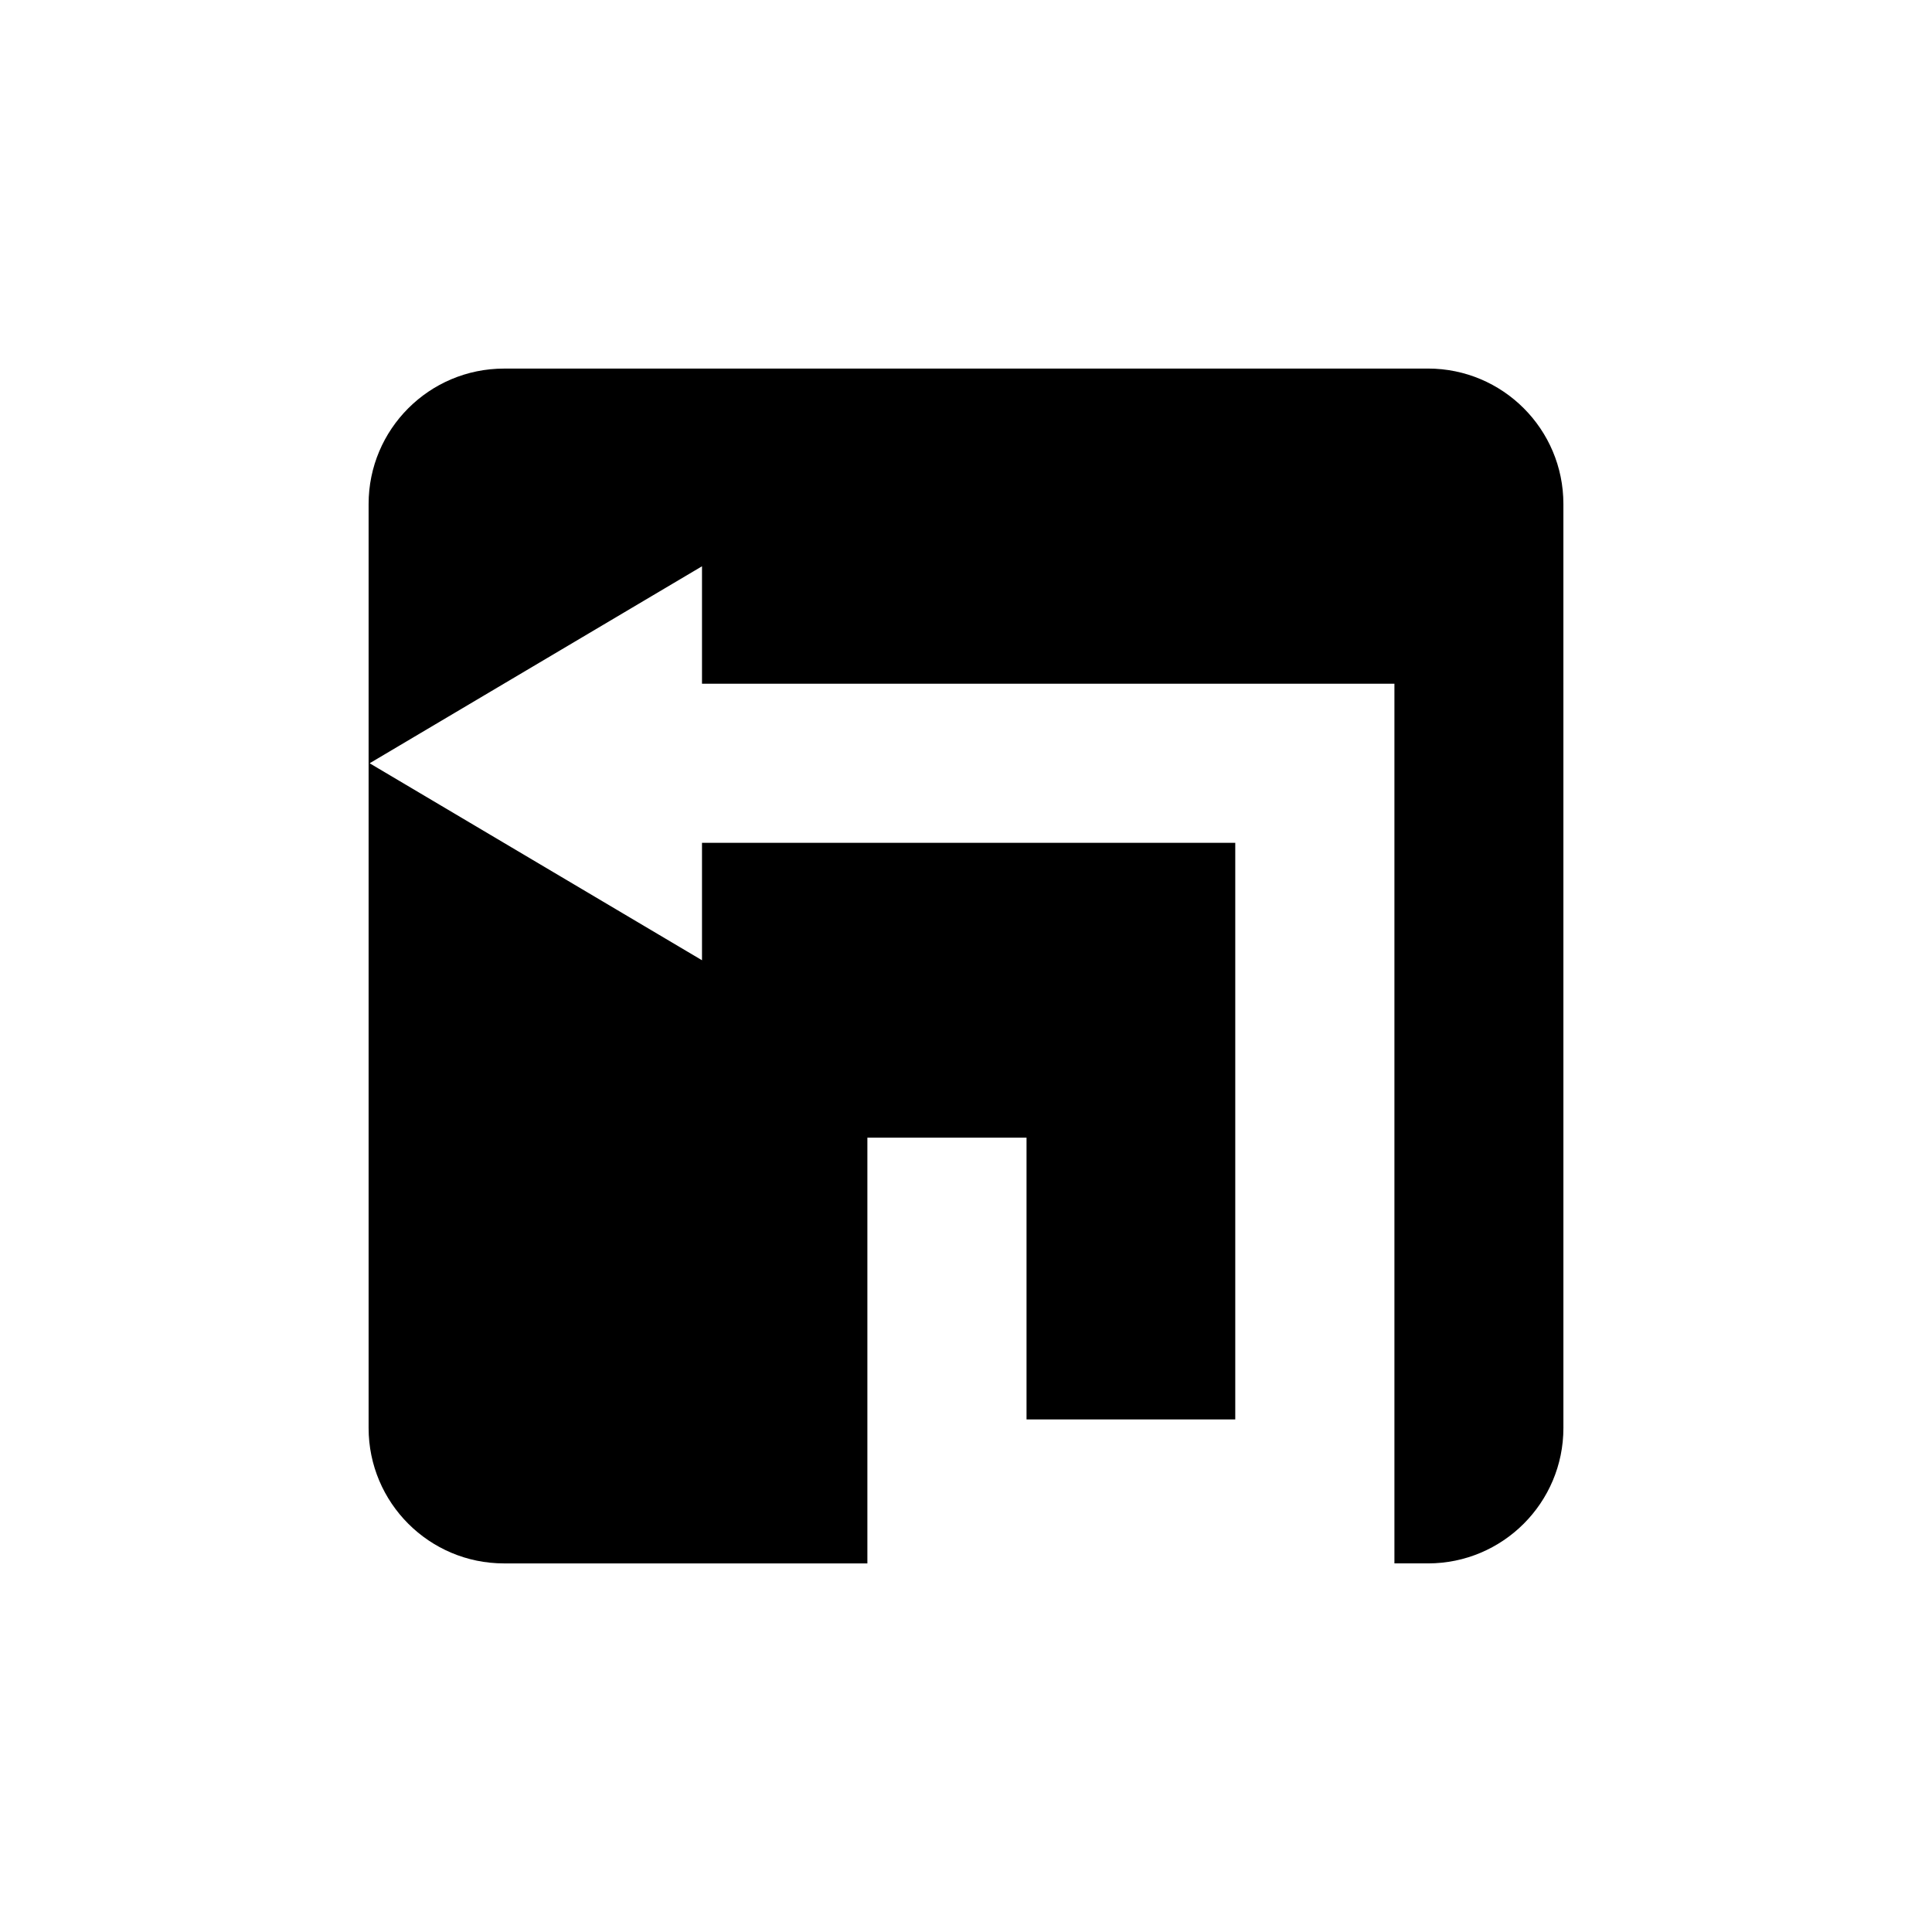
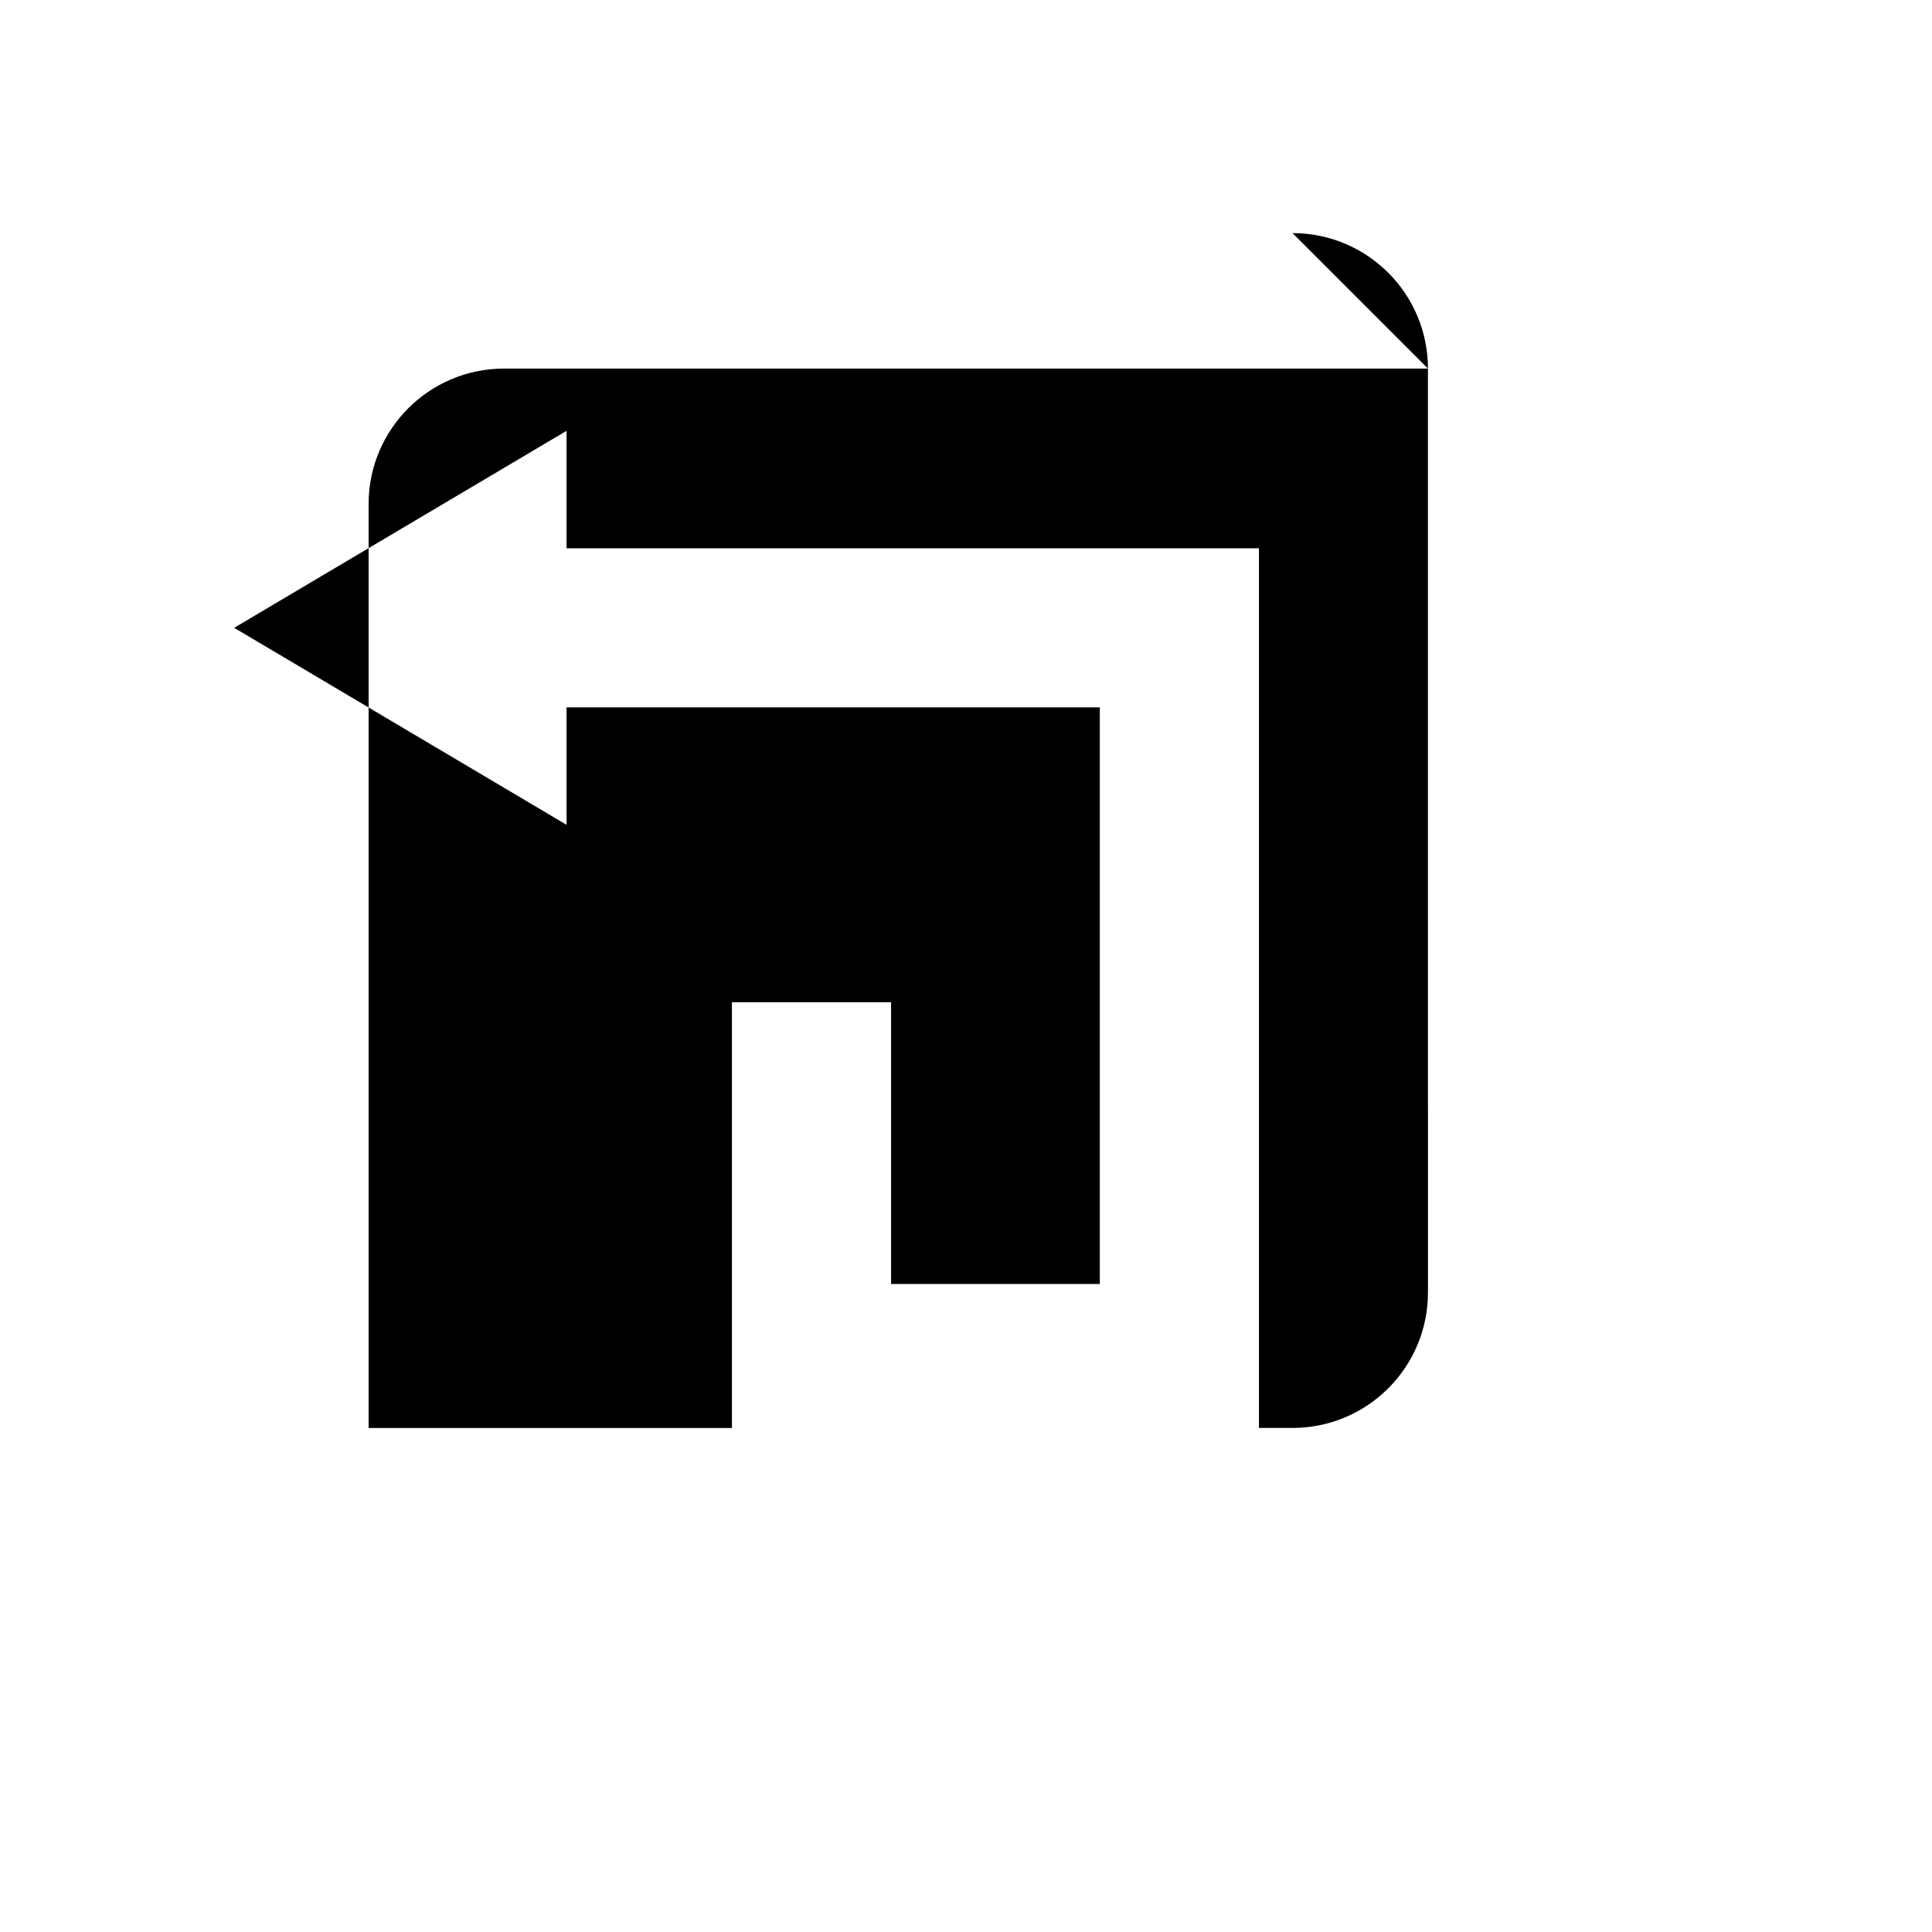
<svg xmlns="http://www.w3.org/2000/svg" fill="#000000" width="800px" height="800px" version="1.1" viewBox="144 144 512 512">
-   <path d="m522.42 241.68h-244.84c-19.82 0-35.895 16.07-35.895 35.895v244.85c0 19.82 16.07 35.895 35.895 35.895h96.285v-112.83h42.176v74.68h55.316v-152.81h-141.32v31.117l-88.082-52.203 88.082-52.203v31.117h183.5v233.13h8.887c19.82 0 35.895-16.07 35.895-35.895l-0.004-244.86c0-19.82-16.07-35.891-35.895-35.891z" />
+   <path d="m522.42 241.68h-244.84c-19.82 0-35.895 16.07-35.895 35.895v244.85h96.285v-112.83h42.176v74.68h55.316v-152.81h-141.32v31.117l-88.082-52.203 88.082-52.203v31.117h183.5v233.13h8.887c19.82 0 35.895-16.07 35.895-35.895l-0.004-244.86c0-19.82-16.07-35.891-35.895-35.891z" />
</svg>